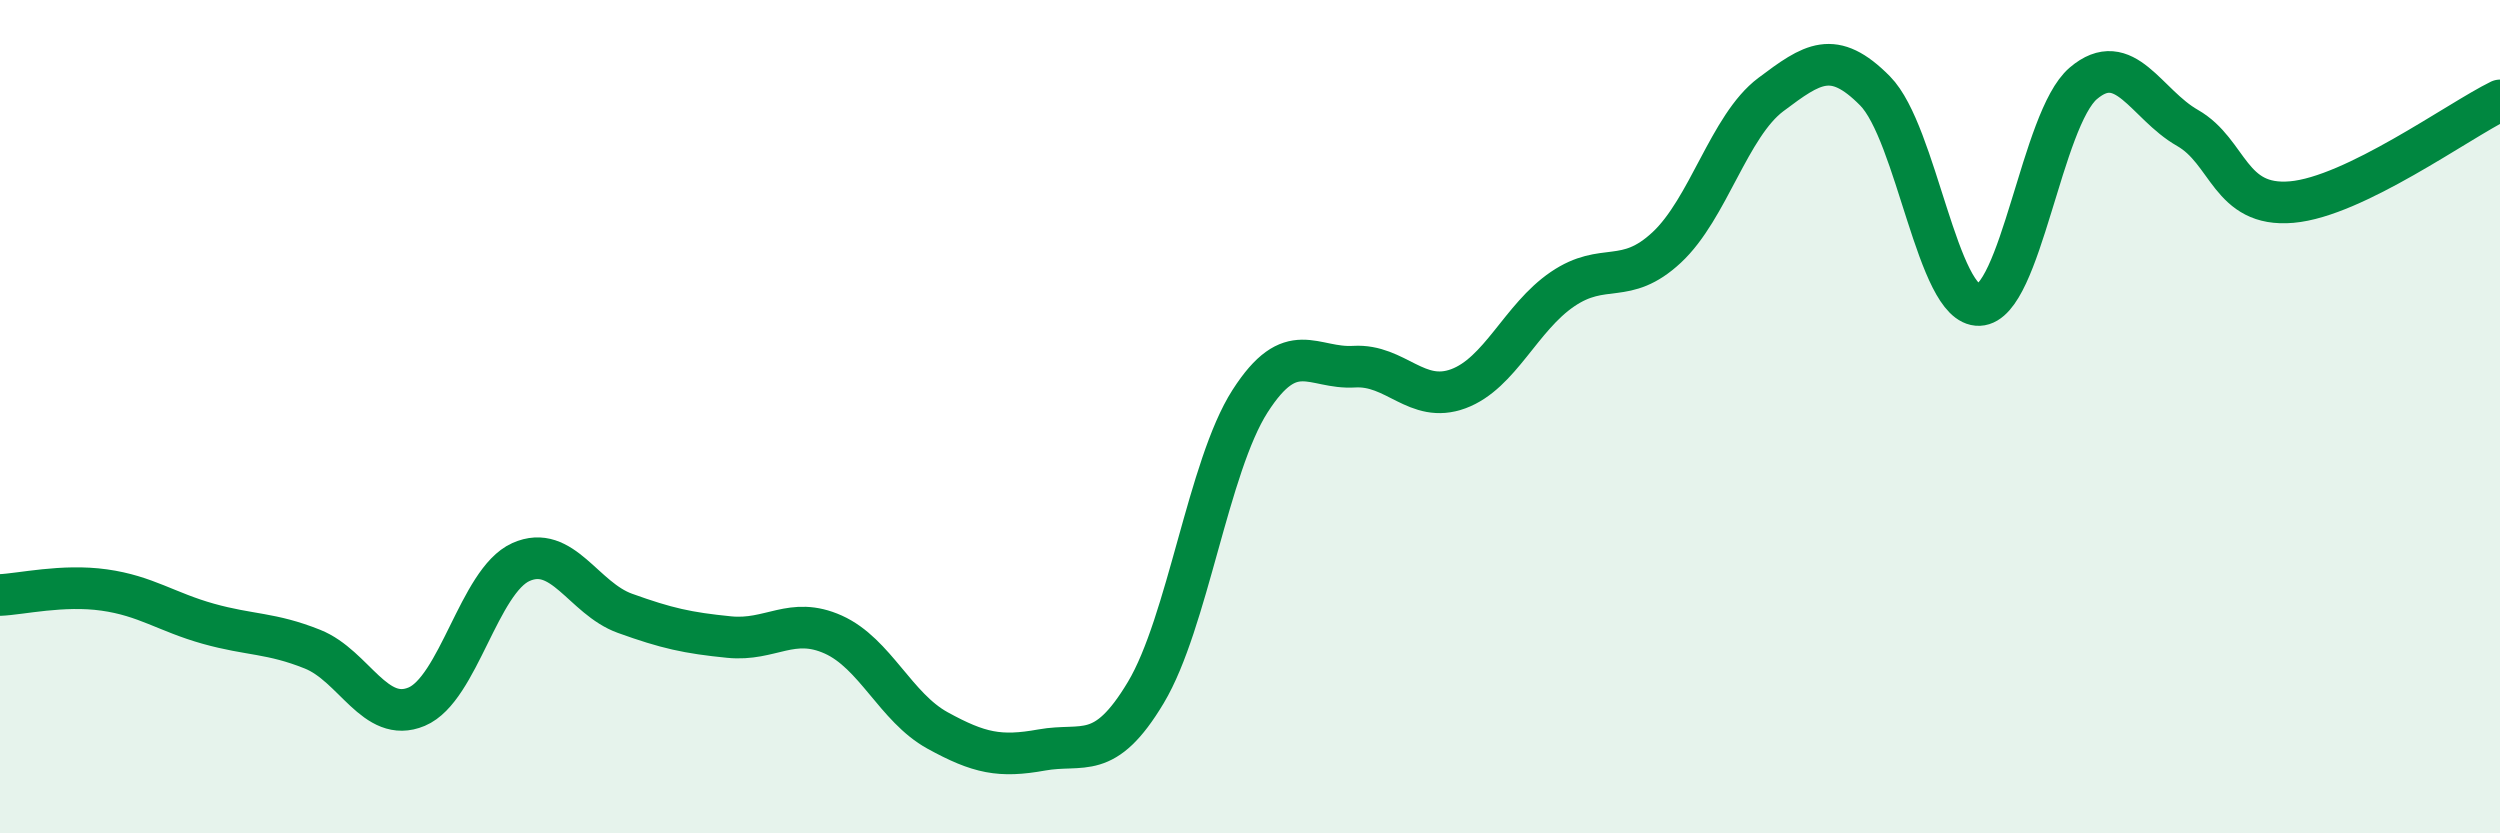
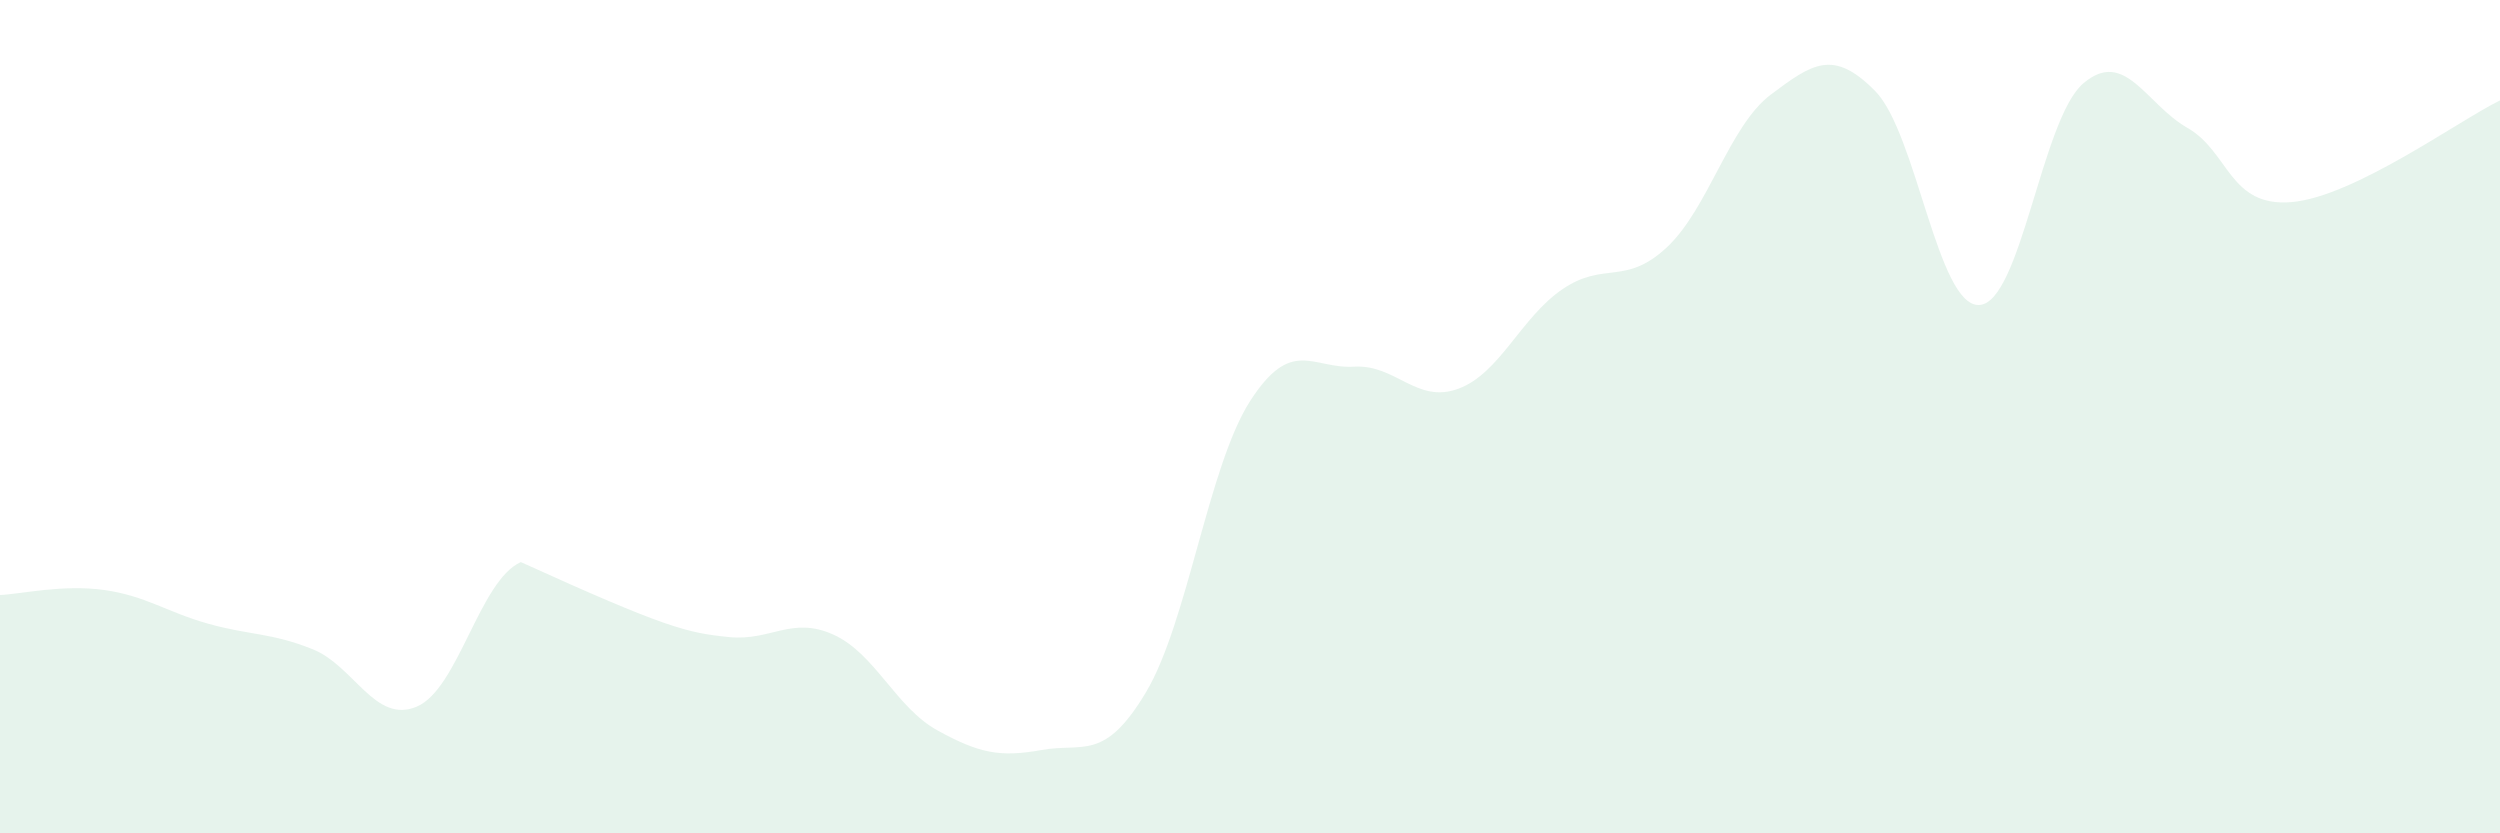
<svg xmlns="http://www.w3.org/2000/svg" width="60" height="20" viewBox="0 0 60 20">
-   <path d="M 0,14.28 C 0.5,14.26 1.5,14.02 2.5,14.16 C 3.5,14.3 4,14.69 5,14.97 C 6,15.25 6.5,15.18 7.5,15.58 C 8.5,15.98 9,17.38 10,16.96 C 11,16.54 11.5,13.94 12.5,13.49 C 13.5,13.04 14,14.36 15,14.72 C 16,15.08 16.5,15.19 17.5,15.29 C 18.5,15.39 19,14.78 20,15.23 C 21,15.68 21.5,16.98 22.5,17.53 C 23.5,18.08 24,18.18 25,18 C 26,17.82 26.5,18.29 27.5,16.62 C 28.5,14.95 29,11.19 30,9.63 C 31,8.07 31.5,8.86 32.5,8.8 C 33.5,8.74 34,9.7 35,9.33 C 36,8.96 36.5,7.62 37.5,6.94 C 38.5,6.26 39,6.87 40,5.94 C 41,5.01 41.5,3.02 42.5,2.27 C 43.5,1.52 44,1.17 45,2.18 C 46,3.19 46.5,7.36 47.5,7.32 C 48.5,7.28 49,2.85 50,2 C 51,1.15 51.5,2.5 52.5,3.07 C 53.5,3.64 53.5,4.98 55,4.85 C 56.5,4.72 59,2.9 60,2.41L60 20L0 20Z" fill="#008740" opacity="0.1" stroke-linecap="round" stroke-linejoin="round" />
-   <path d="M 0,14.28 C 0.5,14.26 1.5,14.02 2.5,14.16 C 3.5,14.3 4,14.69 5,14.97 C 6,15.25 6.5,15.18 7.5,15.58 C 8.5,15.98 9,17.38 10,16.96 C 11,16.54 11.5,13.94 12.5,13.49 C 13.5,13.04 14,14.36 15,14.72 C 16,15.08 16.5,15.19 17.5,15.29 C 18.5,15.39 19,14.78 20,15.23 C 21,15.68 21.5,16.98 22.5,17.53 C 23.5,18.08 24,18.18 25,18 C 26,17.82 26.5,18.29 27.5,16.62 C 28.5,14.95 29,11.19 30,9.63 C 31,8.07 31.5,8.86 32.5,8.8 C 33.5,8.74 34,9.7 35,9.33 C 36,8.96 36.5,7.62 37.5,6.94 C 38.5,6.26 39,6.87 40,5.94 C 41,5.01 41.5,3.02 42.5,2.27 C 43.5,1.52 44,1.17 45,2.18 C 46,3.19 46.5,7.36 47.5,7.32 C 48.5,7.28 49,2.85 50,2 C 51,1.15 51.5,2.5 52.5,3.07 C 53.5,3.64 53.5,4.98 55,4.85 C 56.5,4.72 59,2.9 60,2.41" stroke="#008740" stroke-width="1" fill="none" stroke-linecap="round" stroke-linejoin="round" />
+   <path d="M 0,14.28 C 0.5,14.26 1.5,14.02 2.5,14.16 C 3.5,14.3 4,14.69 5,14.97 C 6,15.25 6.5,15.18 7.5,15.58 C 8.5,15.98 9,17.38 10,16.96 C 11,16.54 11.5,13.94 12.5,13.49 C 16,15.08 16.5,15.19 17.5,15.29 C 18.5,15.39 19,14.78 20,15.23 C 21,15.68 21.5,16.98 22.5,17.53 C 23.5,18.08 24,18.18 25,18 C 26,17.82 26.5,18.29 27.5,16.62 C 28.5,14.95 29,11.19 30,9.63 C 31,8.07 31.5,8.86 32.5,8.8 C 33.5,8.74 34,9.7 35,9.33 C 36,8.96 36.5,7.62 37.5,6.94 C 38.5,6.26 39,6.87 40,5.94 C 41,5.01 41.5,3.02 42.5,2.27 C 43.5,1.52 44,1.17 45,2.18 C 46,3.19 46.5,7.36 47.5,7.32 C 48.5,7.28 49,2.85 50,2 C 51,1.15 51.5,2.5 52.5,3.07 C 53.5,3.64 53.5,4.98 55,4.85 C 56.5,4.72 59,2.9 60,2.41L60 20L0 20Z" fill="#008740" opacity="0.1" stroke-linecap="round" stroke-linejoin="round" />
</svg>